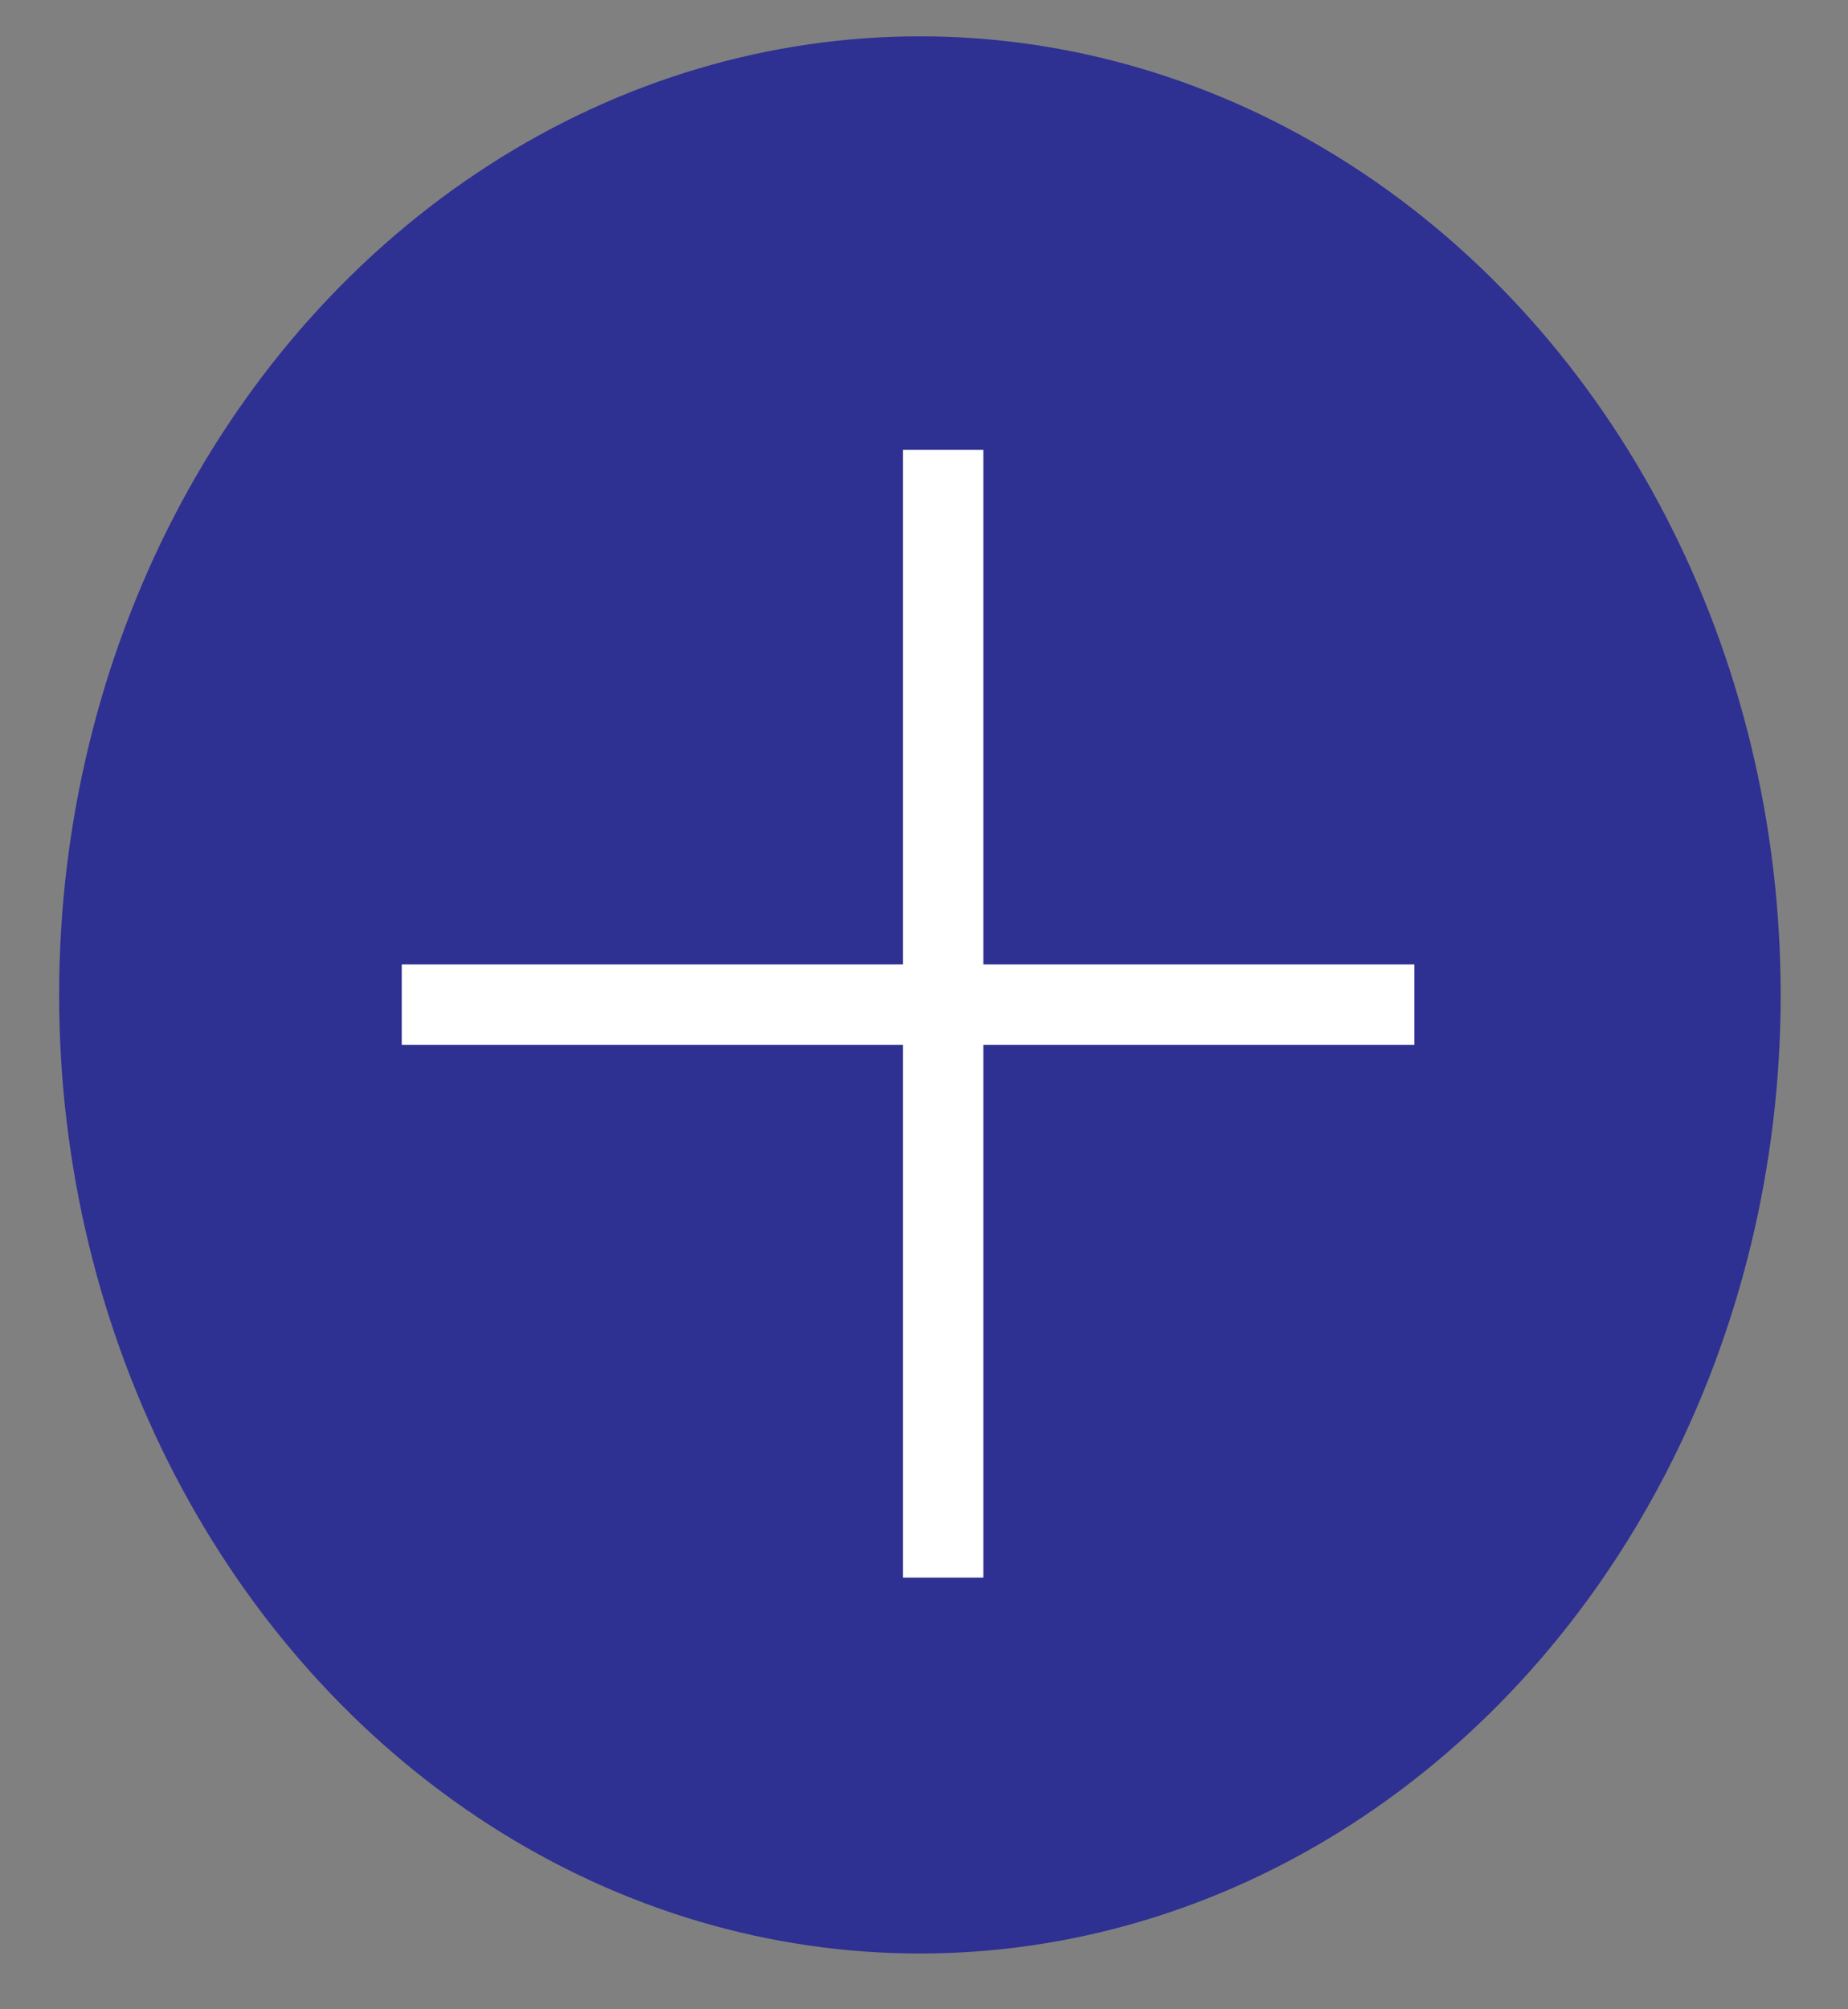
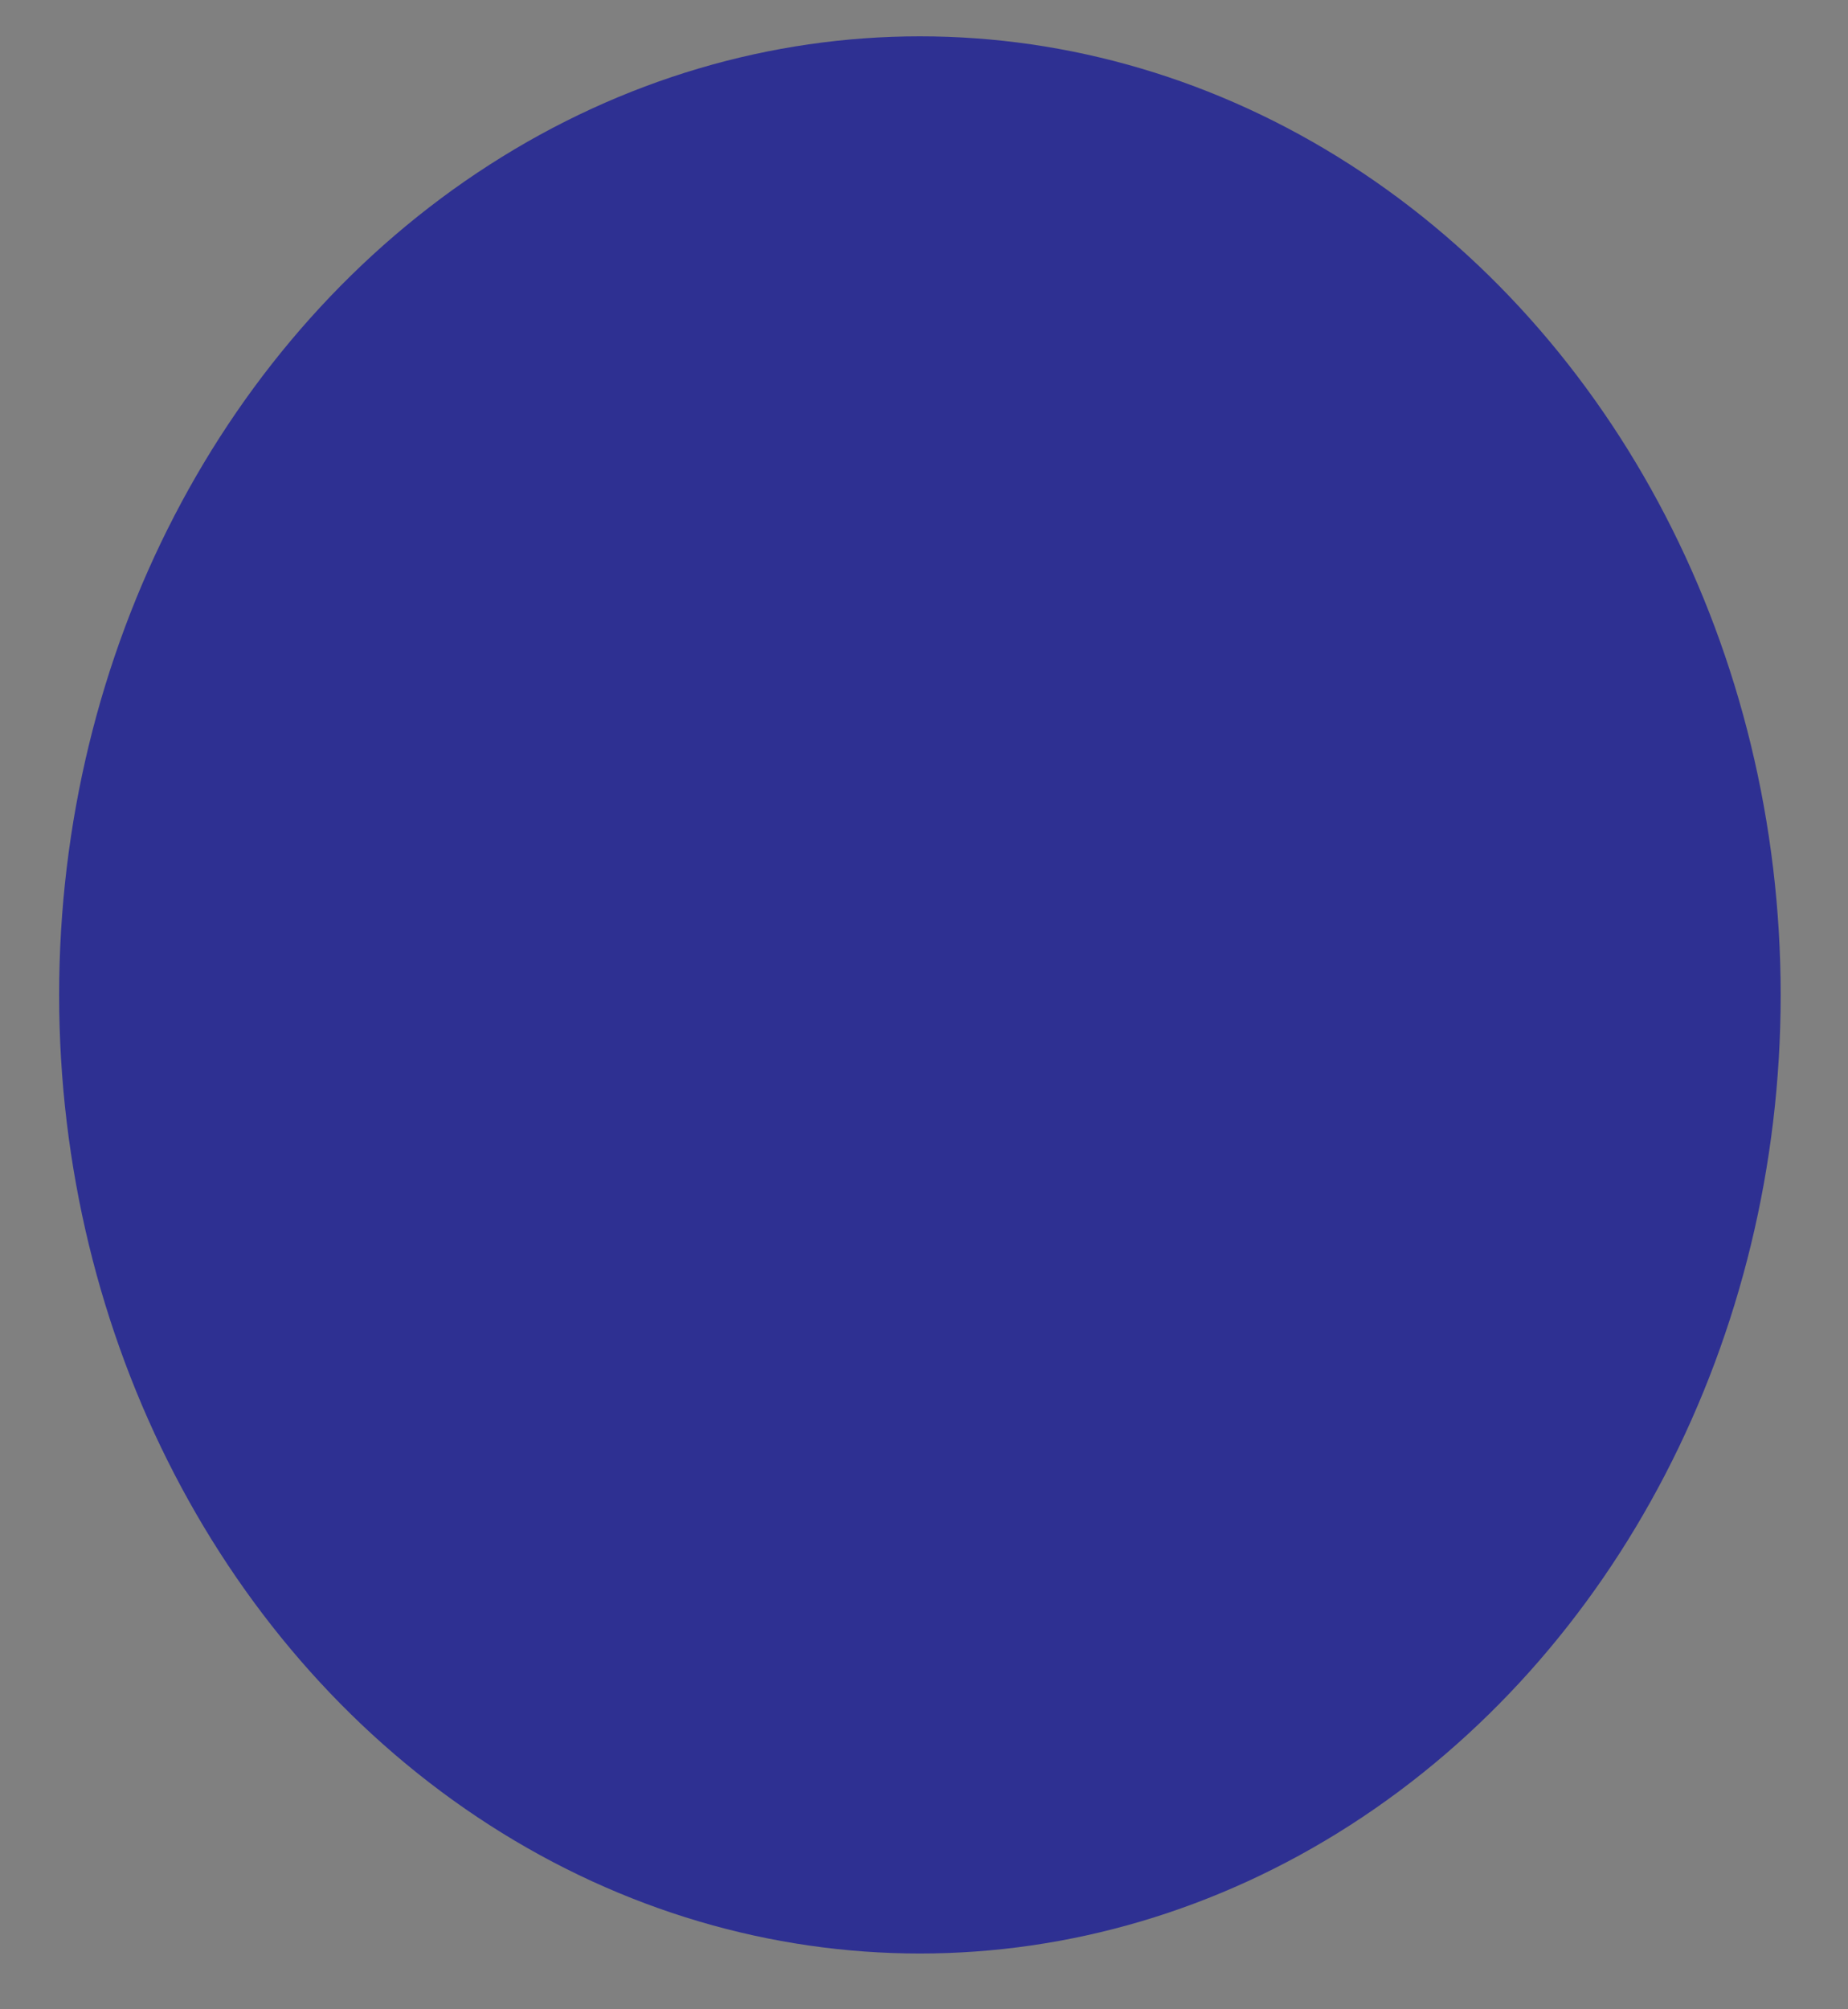
<svg xmlns="http://www.w3.org/2000/svg" width="23" height="25" fill="none" viewBox="0 0 23 25">
  <rect x="0" y="0" width="23" height="25" fill="#808080" stroke="none" />
  <ellipse cx="11.449" cy="12.379" fill="#2E3092" rx="10.713" ry="11.927" />
-   <path stroke="#fff" strokeWidth="3" d="M11.739 5.597v14.032m5.864-7.129H5" />
</svg>